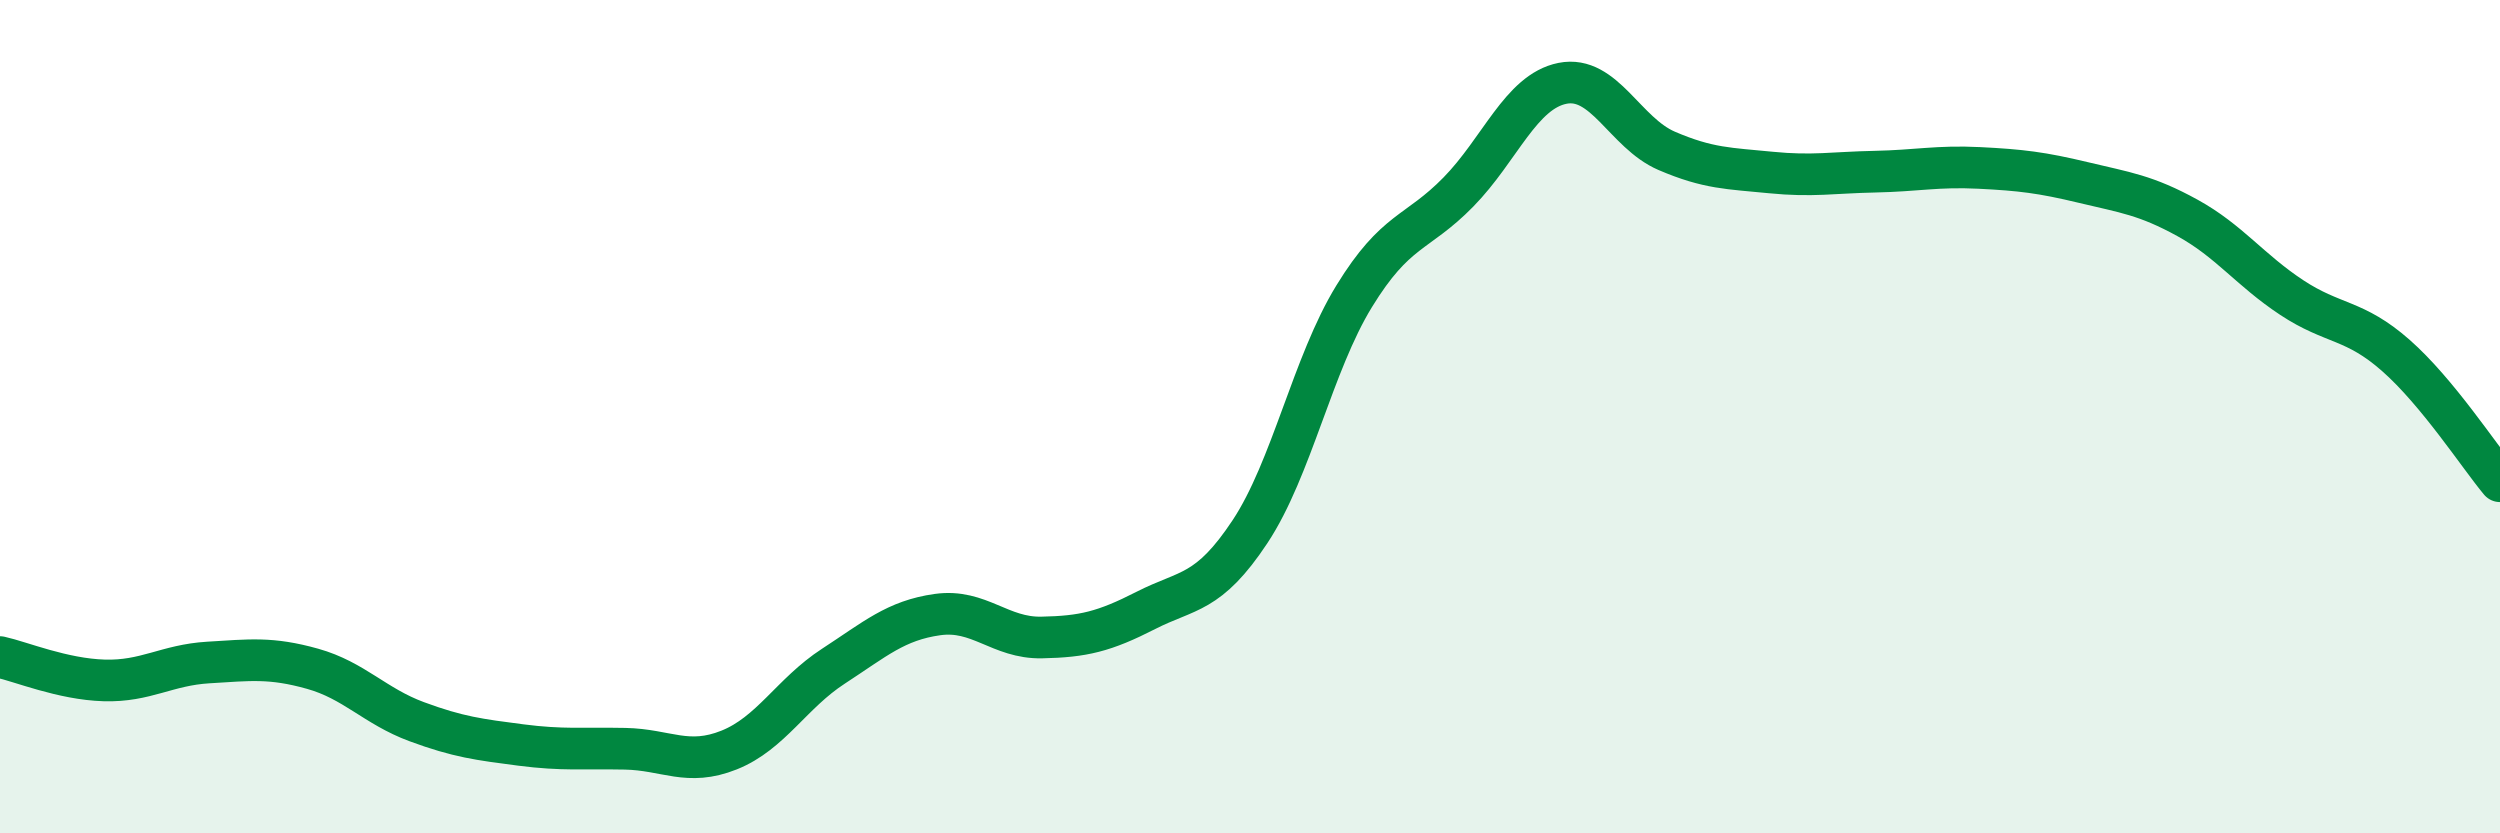
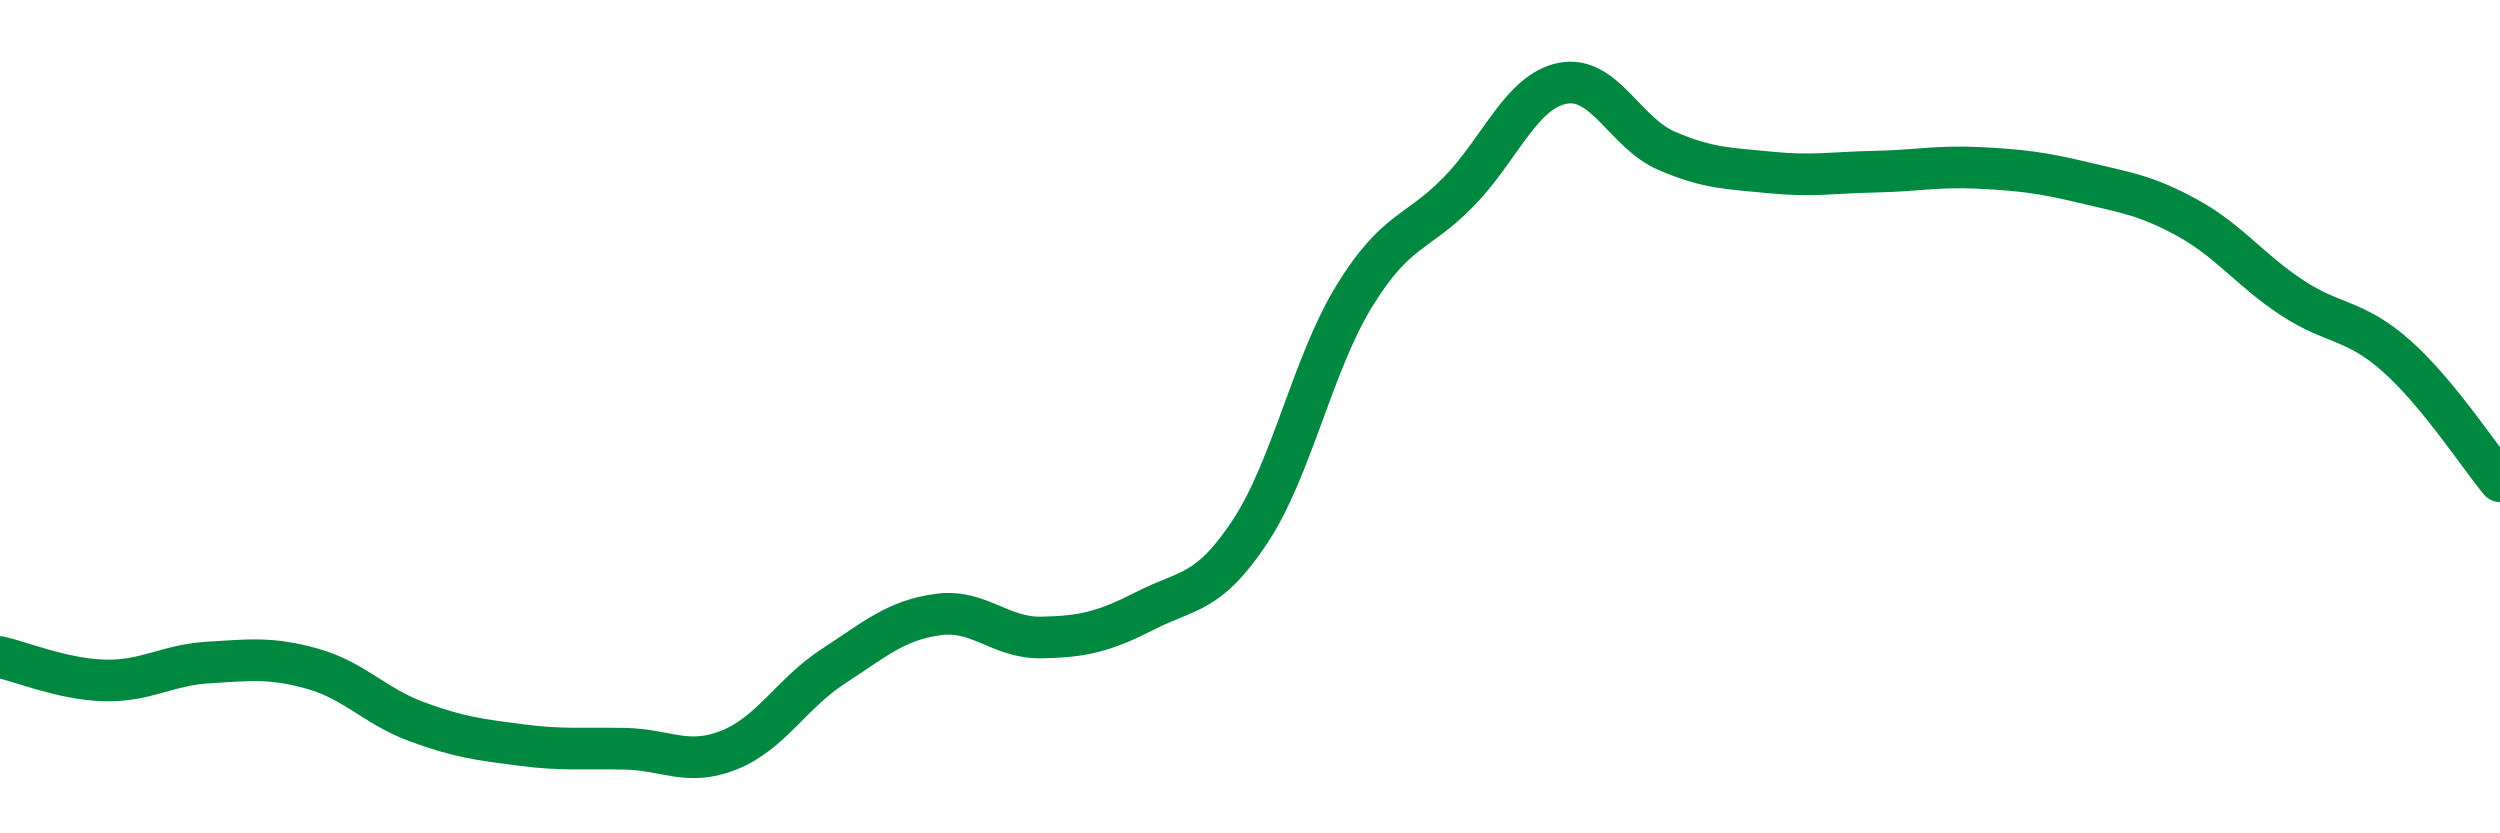
<svg xmlns="http://www.w3.org/2000/svg" width="60" height="20" viewBox="0 0 60 20">
-   <path d="M 0,15.77 C 0.5,15.88 1.5,16.3 2.5,16.33 C 3.5,16.36 4,15.96 5,15.9 C 6,15.84 6.5,15.77 7.5,16.05 C 8.5,16.33 9,16.95 10,17.32 C 11,17.69 11.5,17.75 12.5,17.88 C 13.5,18.01 14,17.95 15,17.97 C 16,17.99 16.5,18.4 17.5,18 C 18.5,17.6 19,16.64 20,15.99 C 21,15.34 21.5,14.89 22.5,14.75 C 23.5,14.61 24,15.32 25,15.3 C 26,15.28 26.5,15.16 27.5,14.65 C 28.5,14.14 29,14.27 30,12.76 C 31,11.25 31.5,8.74 32.5,7.11 C 33.5,5.48 34,5.63 35,4.61 C 36,3.59 36.5,2.2 37.5,2 C 38.5,1.8 39,3.19 40,3.62 C 41,4.05 41.5,4.04 42.5,4.14 C 43.5,4.24 44,4.14 45,4.12 C 46,4.1 46.5,3.98 47.5,4.03 C 48.5,4.08 49,4.14 50,4.38 C 51,4.62 51.5,4.68 52.5,5.23 C 53.5,5.78 54,6.48 55,7.14 C 56,7.8 56.5,7.65 57.5,8.53 C 58.5,9.41 59.5,10.95 60,11.55L60 20L0 20Z" fill="#008740" opacity="0.1" stroke-linecap="round" stroke-linejoin="round" />
  <path d="M 0,15.77 C 0.5,15.88 1.5,16.3 2.5,16.33 C 3.5,16.36 4,15.96 5,15.9 C 6,15.84 6.5,15.77 7.5,16.05 C 8.5,16.33 9,16.95 10,17.32 C 11,17.69 11.5,17.75 12.5,17.88 C 13.5,18.01 14,17.95 15,17.97 C 16,17.99 16.5,18.4 17.5,18 C 18.5,17.6 19,16.64 20,15.99 C 21,15.34 21.5,14.89 22.5,14.75 C 23.5,14.61 24,15.32 25,15.3 C 26,15.28 26.5,15.16 27.5,14.65 C 28.5,14.14 29,14.27 30,12.76 C 31,11.25 31.5,8.74 32.5,7.11 C 33.5,5.48 34,5.63 35,4.61 C 36,3.59 36.5,2.2 37.5,2 C 38.5,1.8 39,3.19 40,3.62 C 41,4.05 41.5,4.04 42.5,4.14 C 43.5,4.24 44,4.14 45,4.12 C 46,4.1 46.5,3.98 47.5,4.03 C 48.5,4.08 49,4.14 50,4.38 C 51,4.62 51.5,4.68 52.5,5.23 C 53.5,5.78 54,6.48 55,7.14 C 56,7.8 56.5,7.65 57.5,8.53 C 58.5,9.41 59.5,10.95 60,11.55" stroke="#008740" stroke-width="1" fill="none" stroke-linecap="round" stroke-linejoin="round" />
</svg>